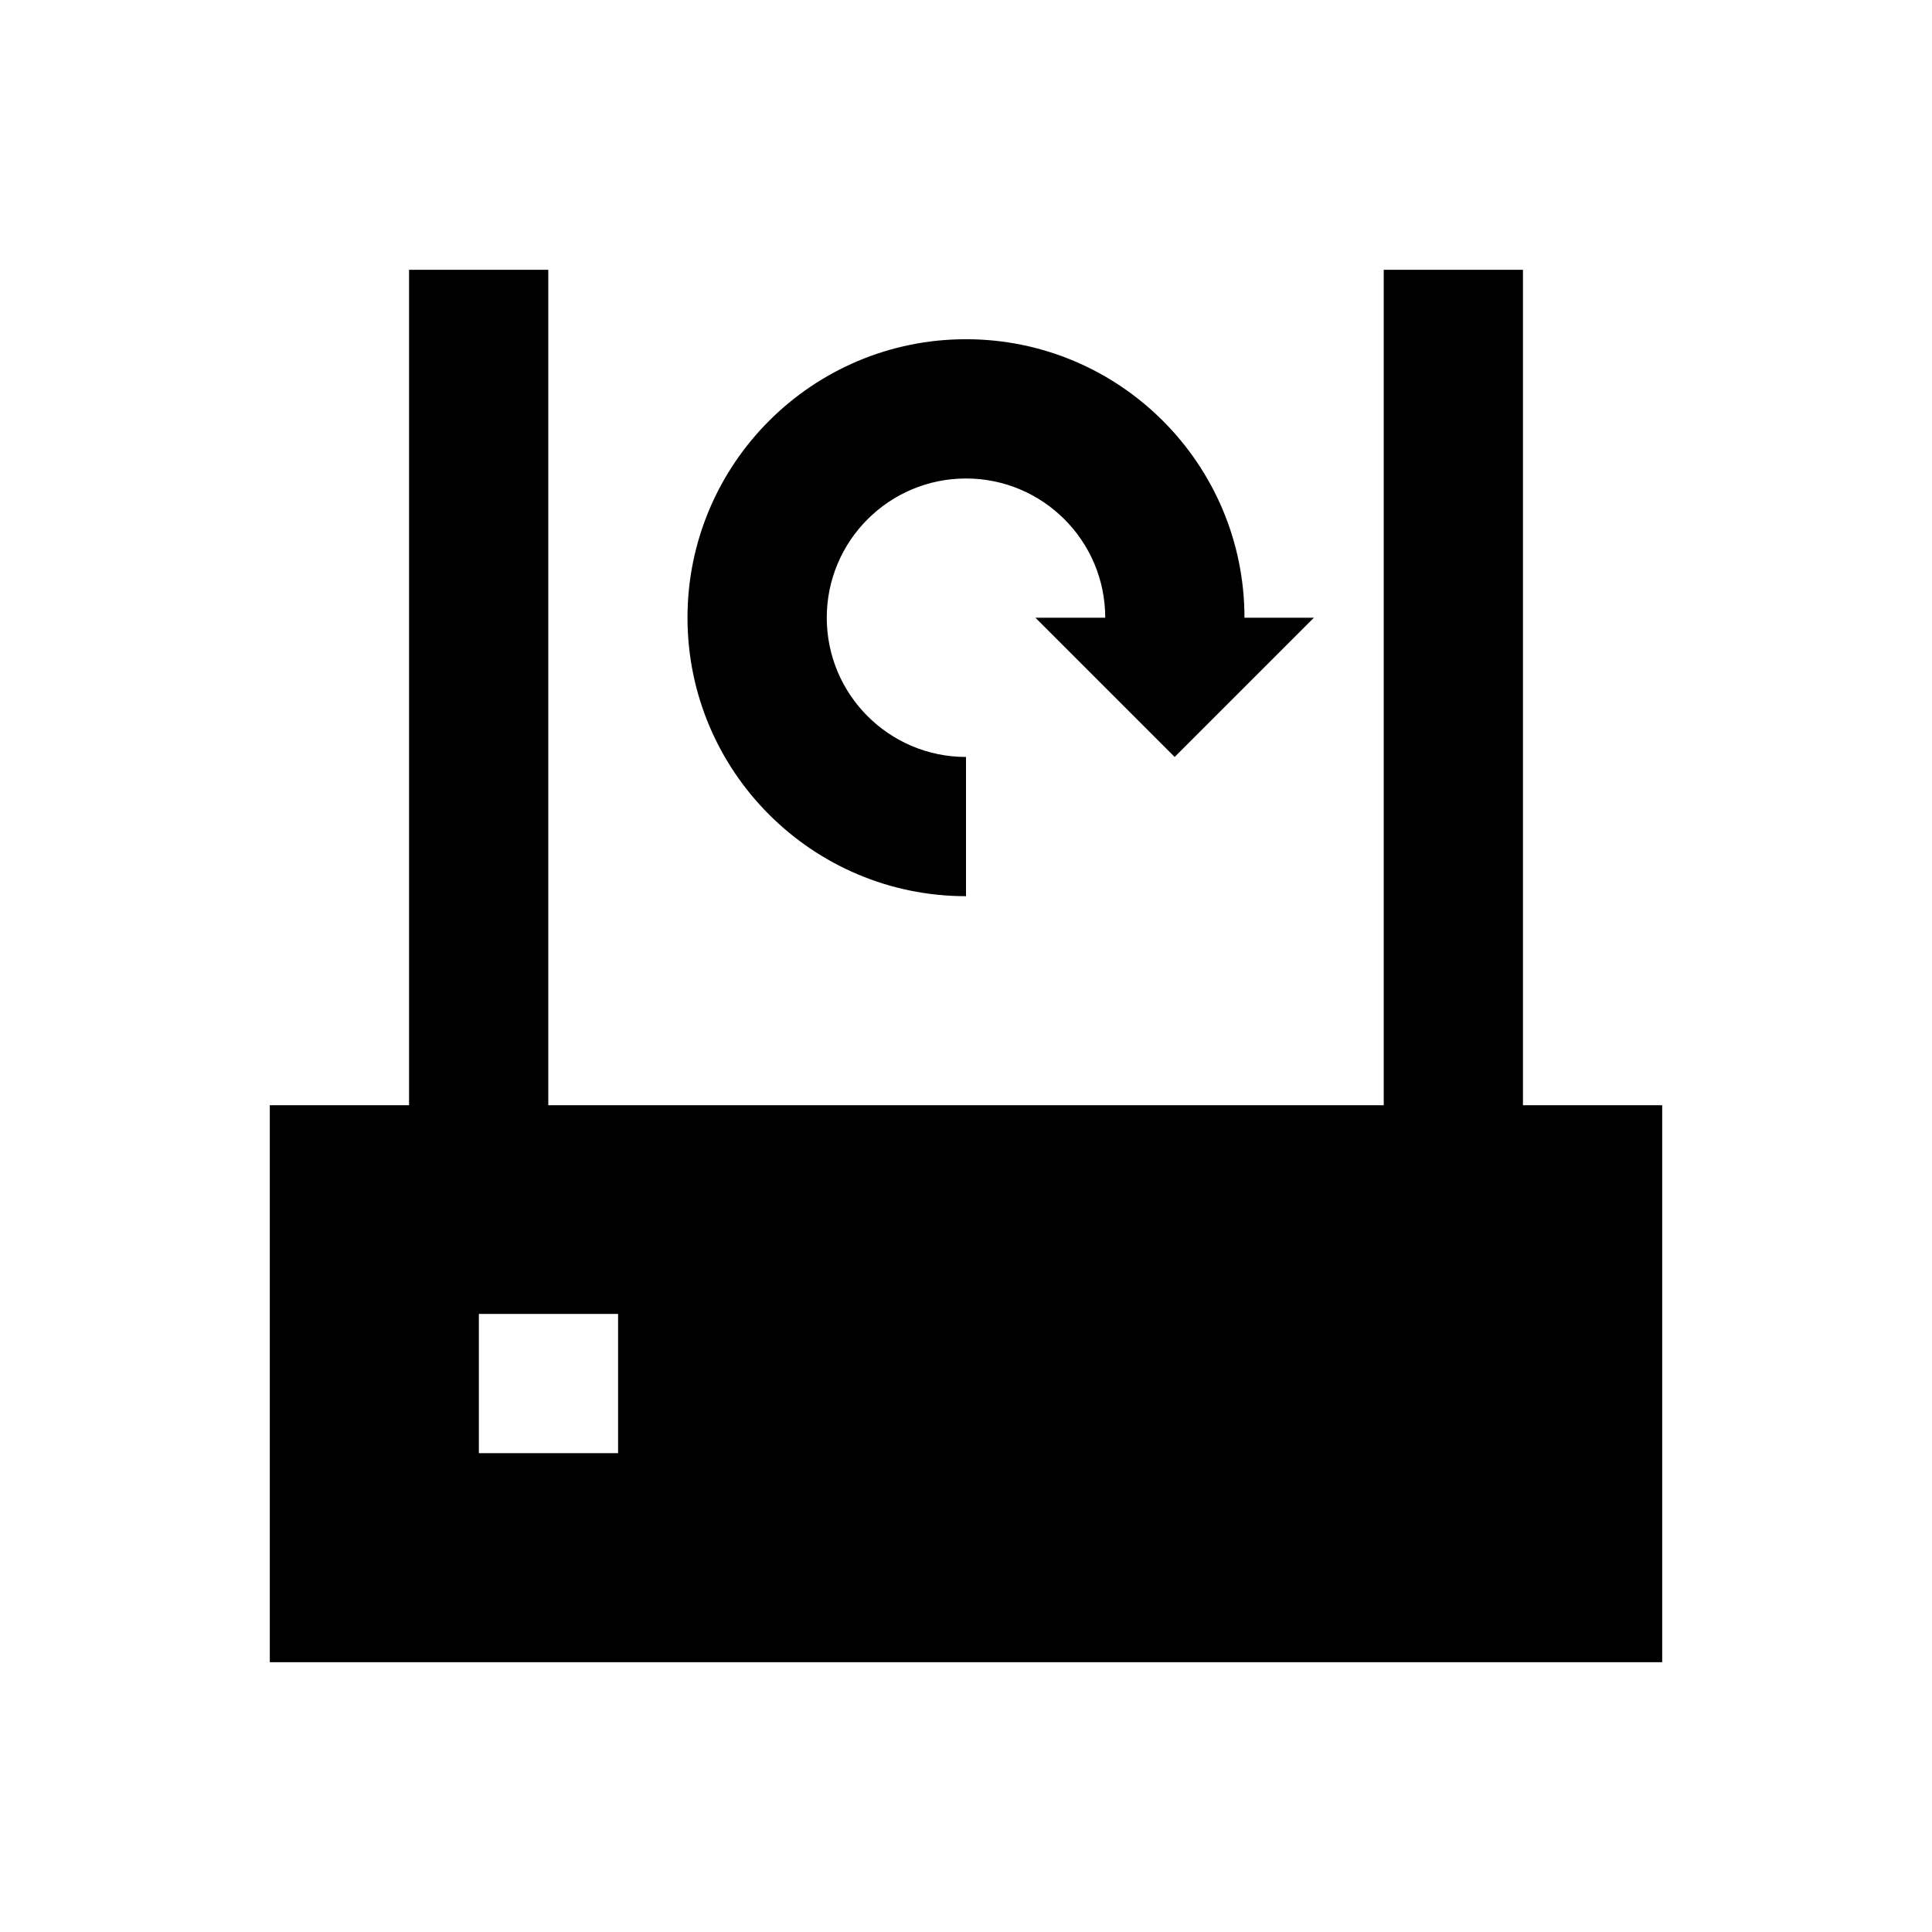
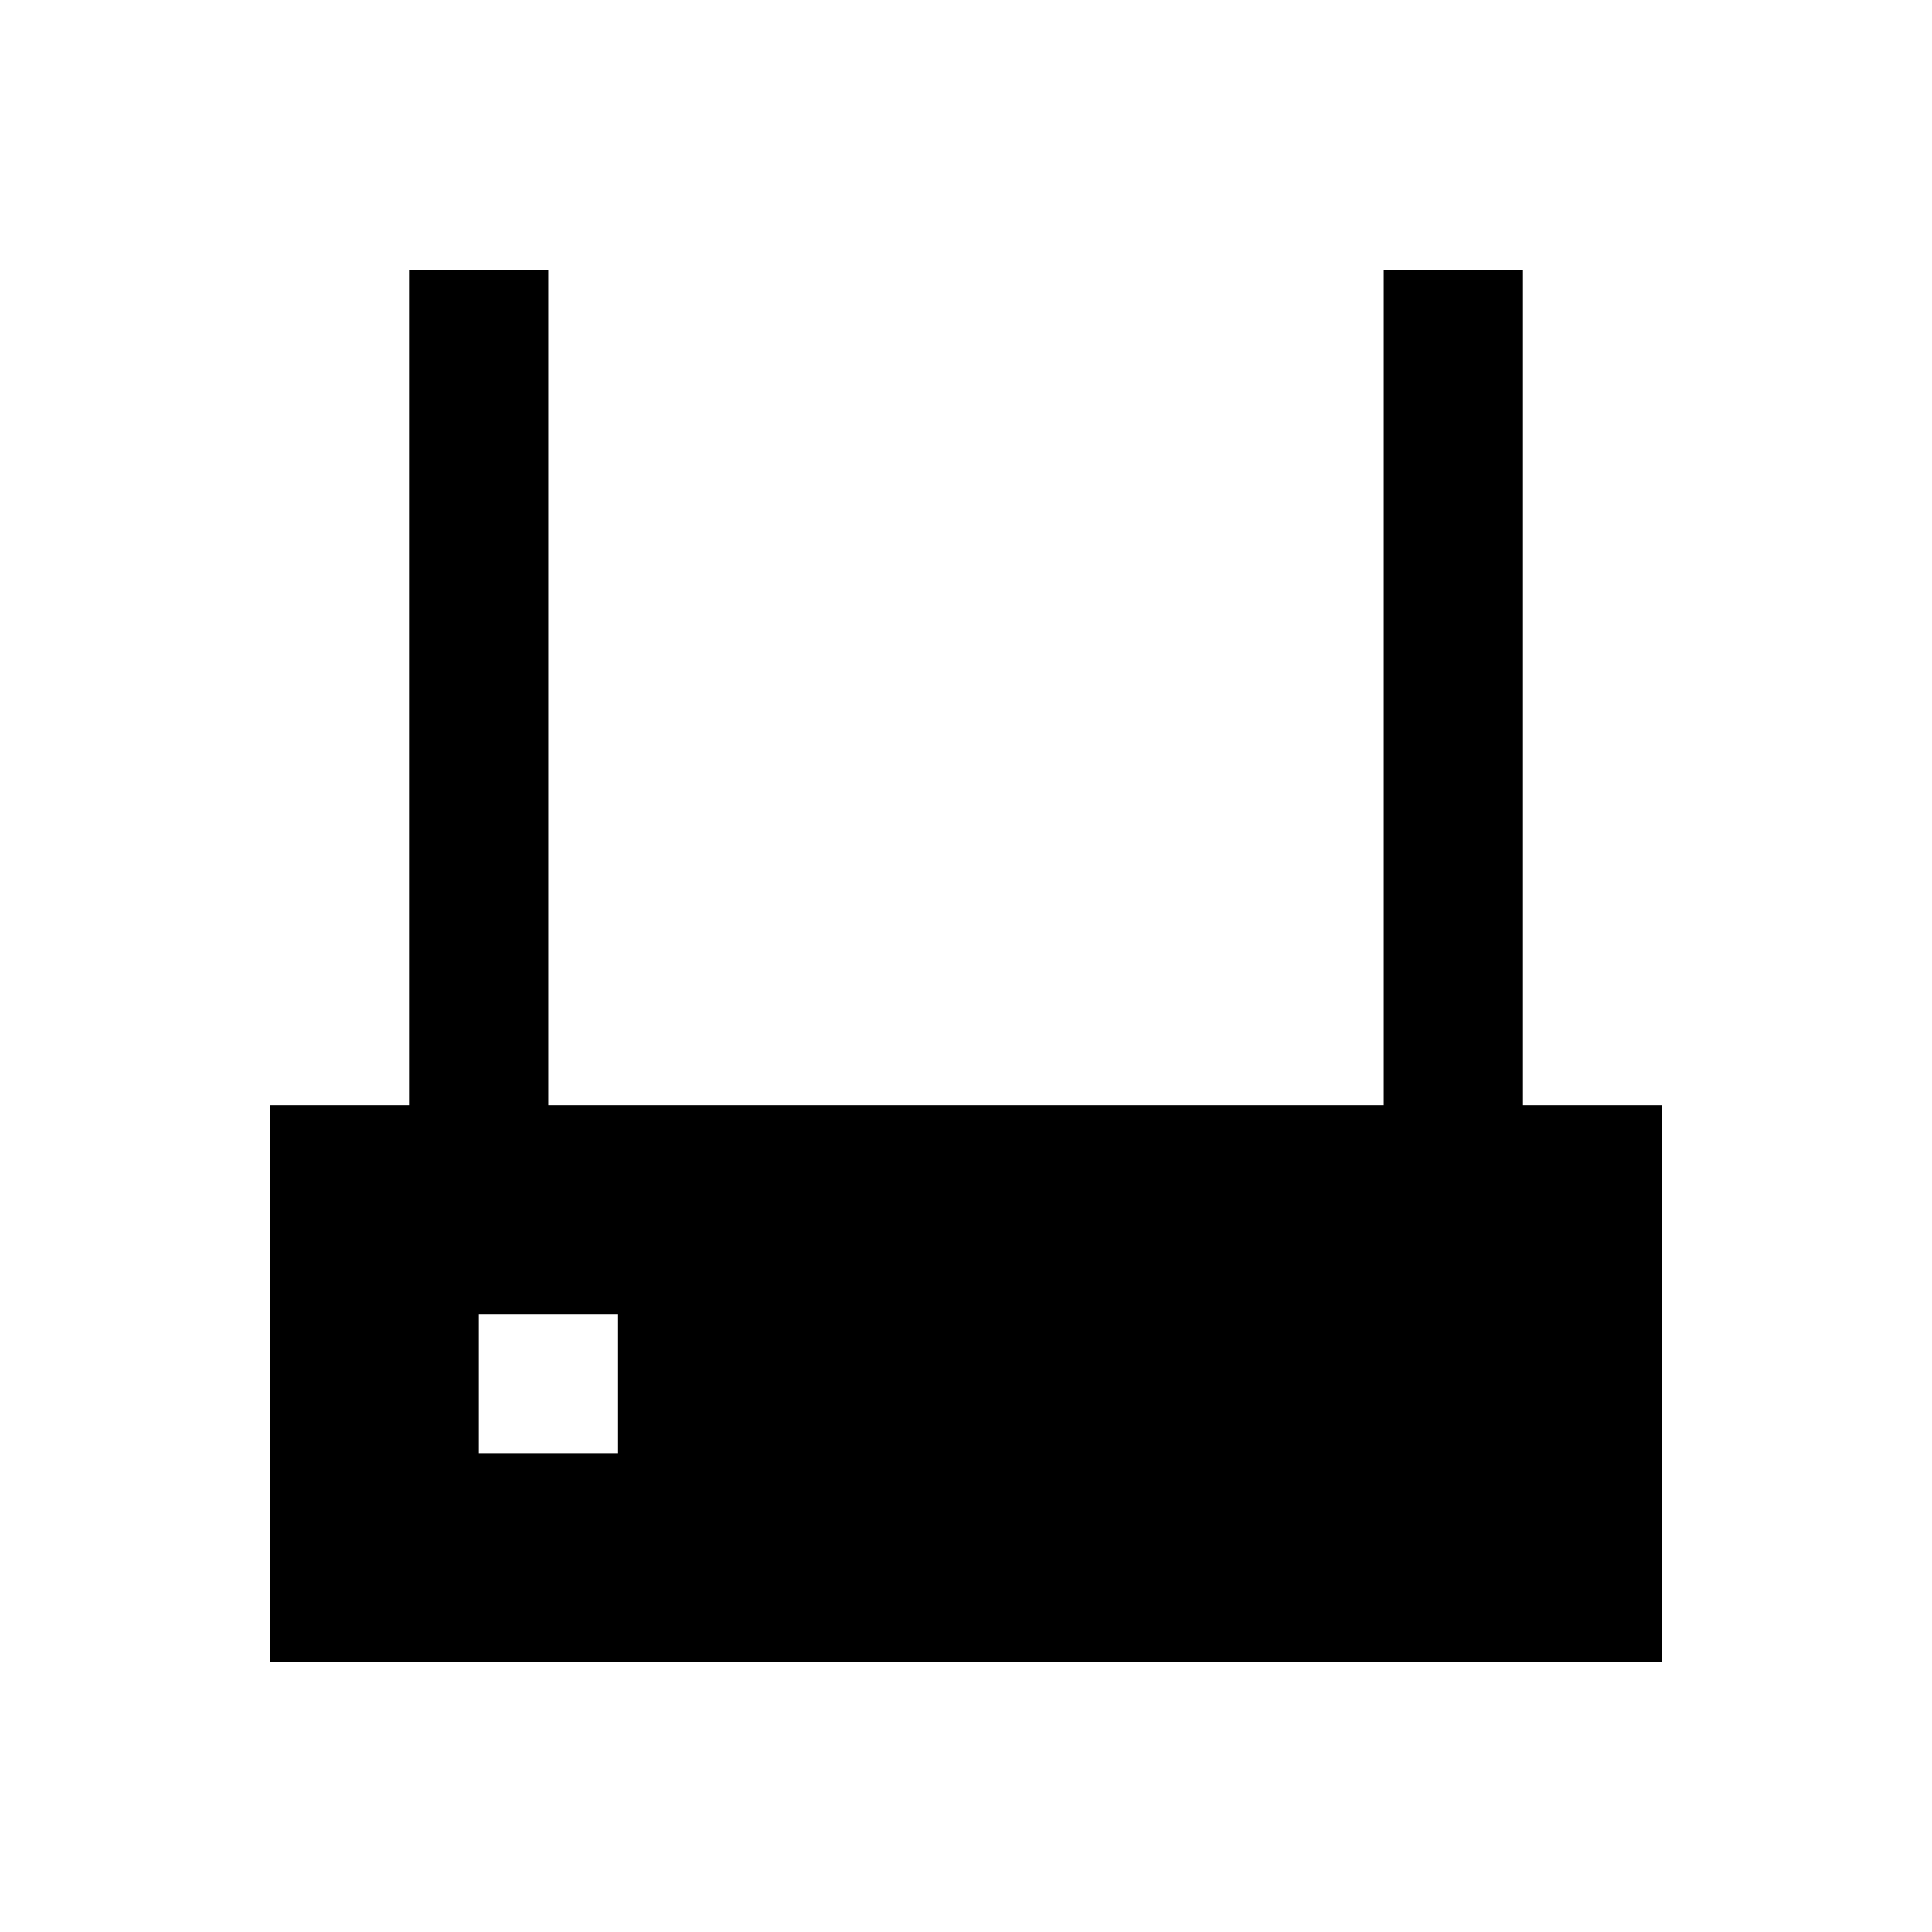
<svg xmlns="http://www.w3.org/2000/svg" fill="#000000" width="800px" height="800px" version="1.1" viewBox="144 144 512 512">
  <g>
-     <path d="m400 381.5v-36.898c-20.367 0-36.898-16.531-36.898-36.898s16.531-36.898 36.898-36.898 36.898 16.531 36.898 36.898h-18.5l36.898 36.898 36.898-36.898-18.398-0.004c0-40.738-33.062-73.801-73.801-73.801-40.738 0-73.801 33.062-73.801 73.801 0.004 40.738 33.066 73.801 73.805 73.801z" />
    <path d="m547.6 436.9v-221.4h-36.898v221.4h-221.4v-221.4h-36.898v221.4h-36.902v147.6h369v-147.6zm-239.8 92.203h-36.898v-36.898h36.898z" />
  </g>
</svg>